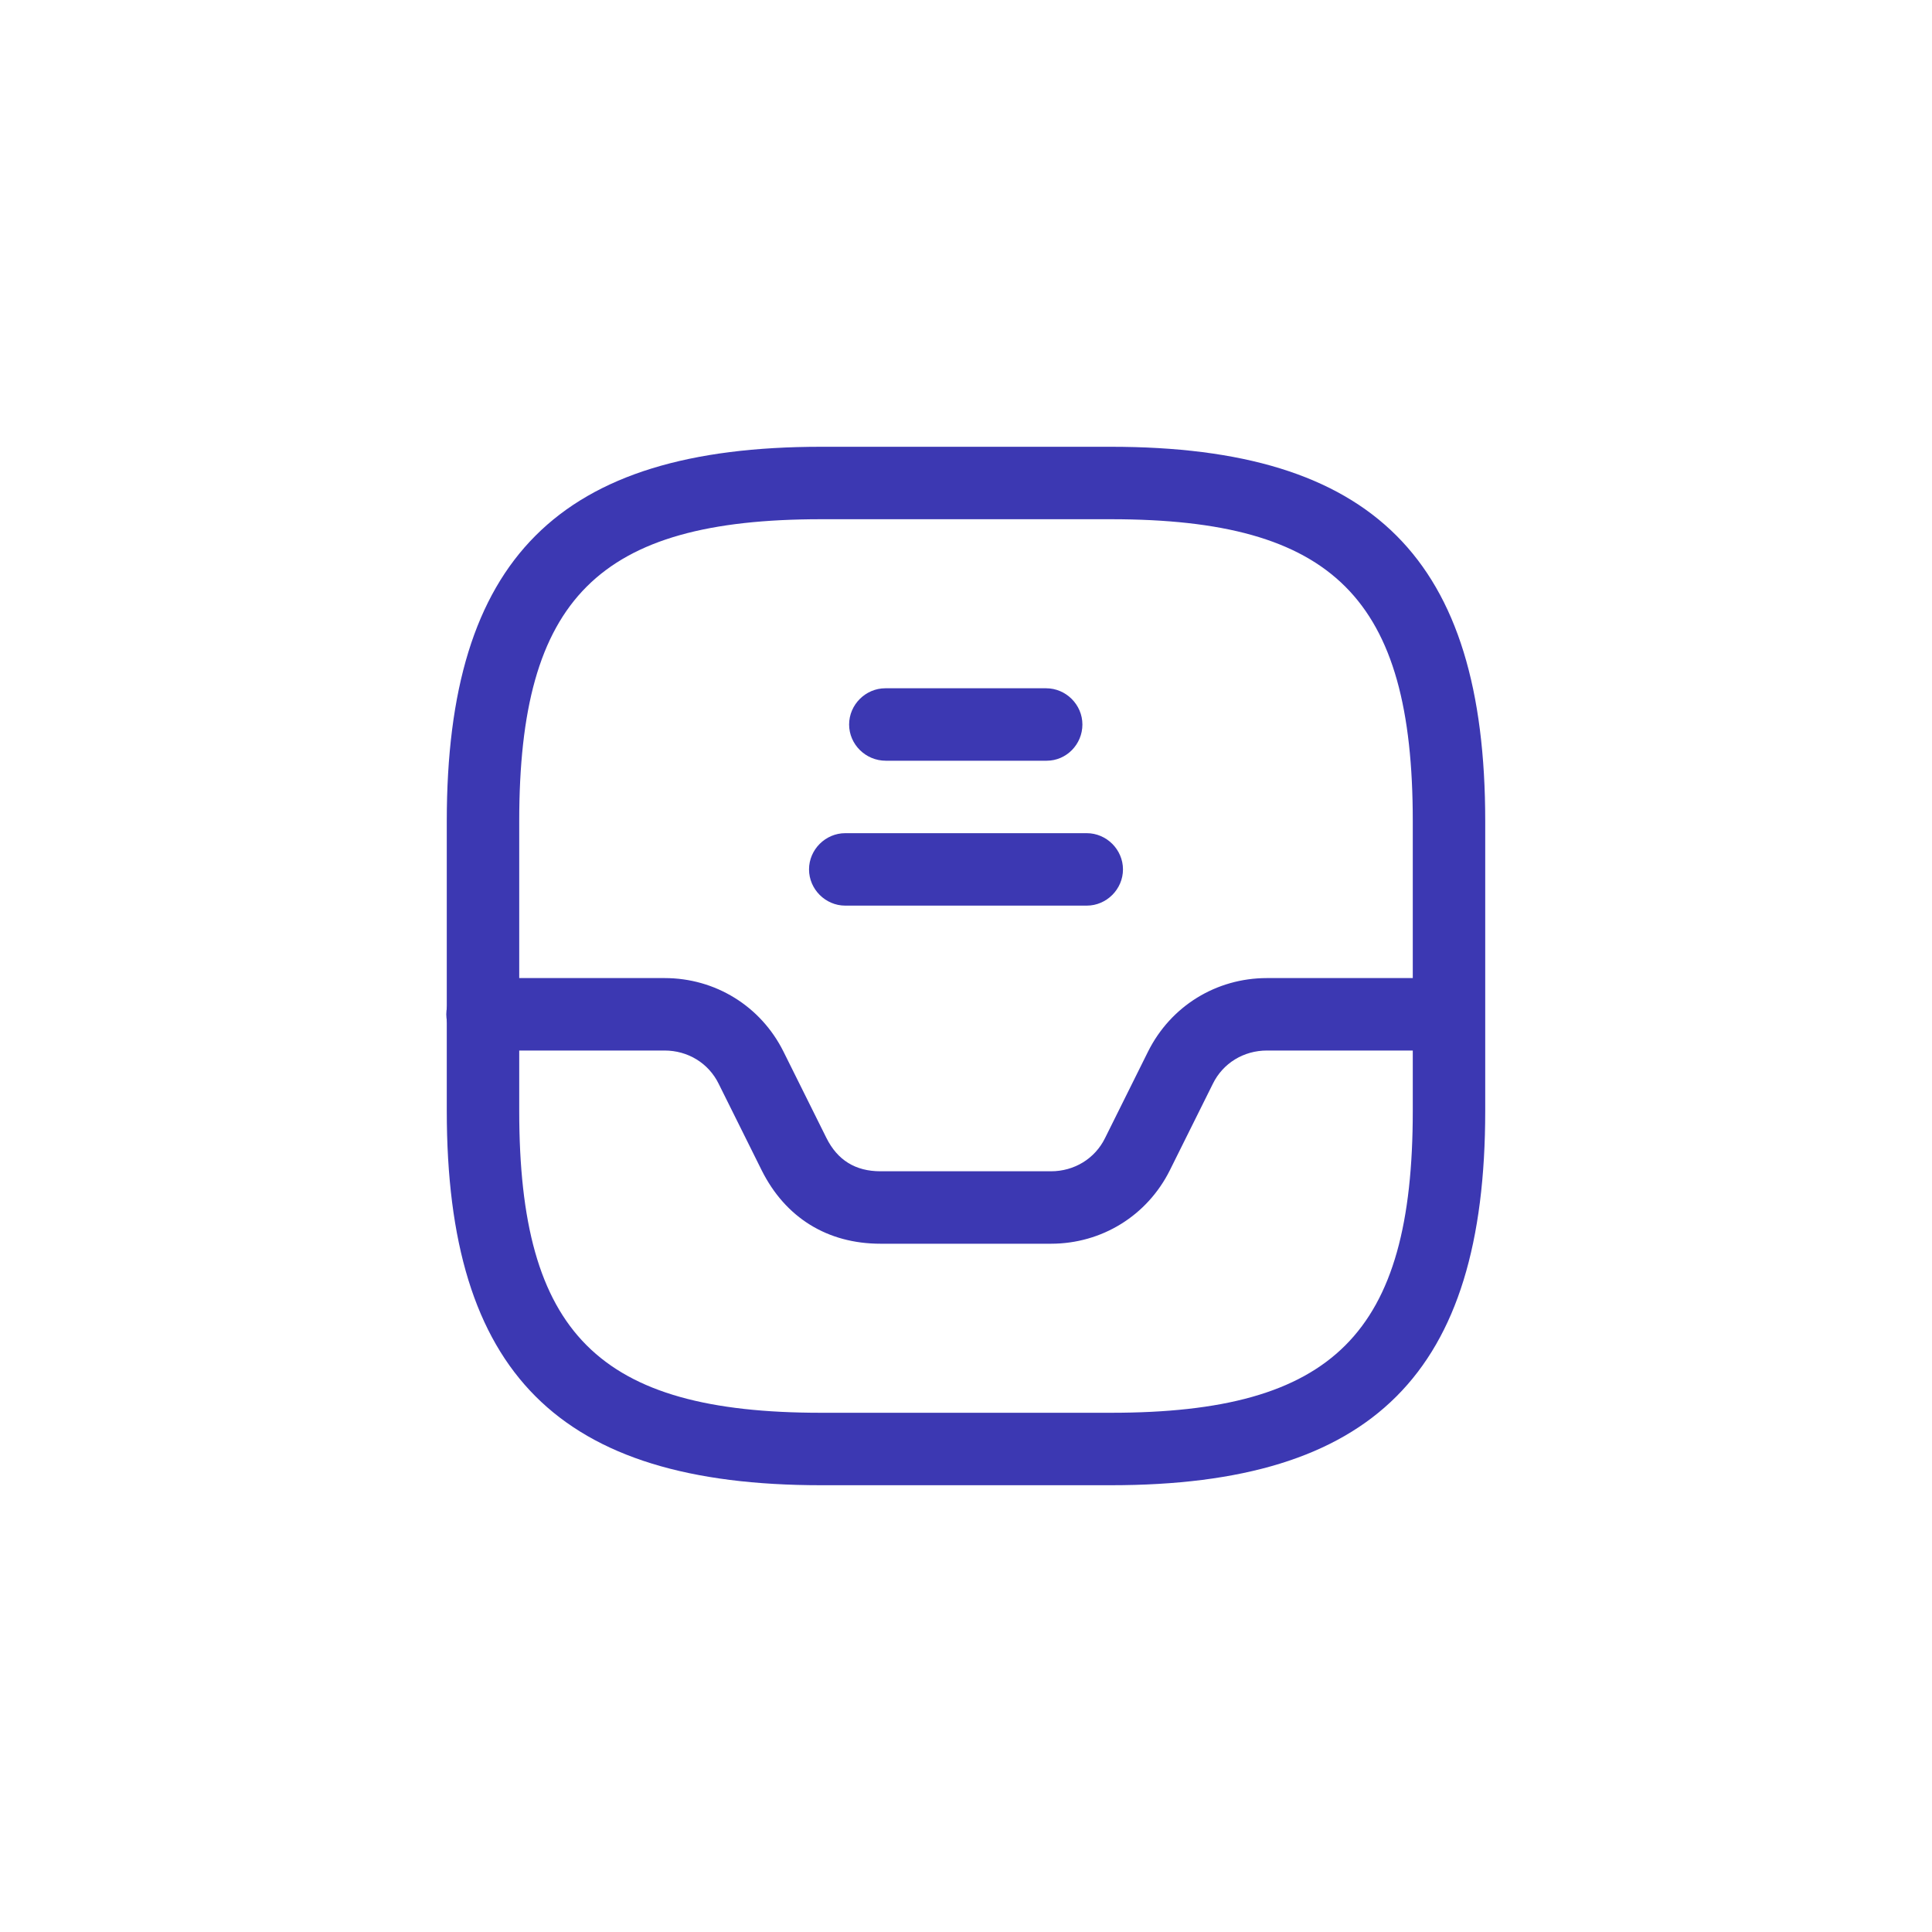
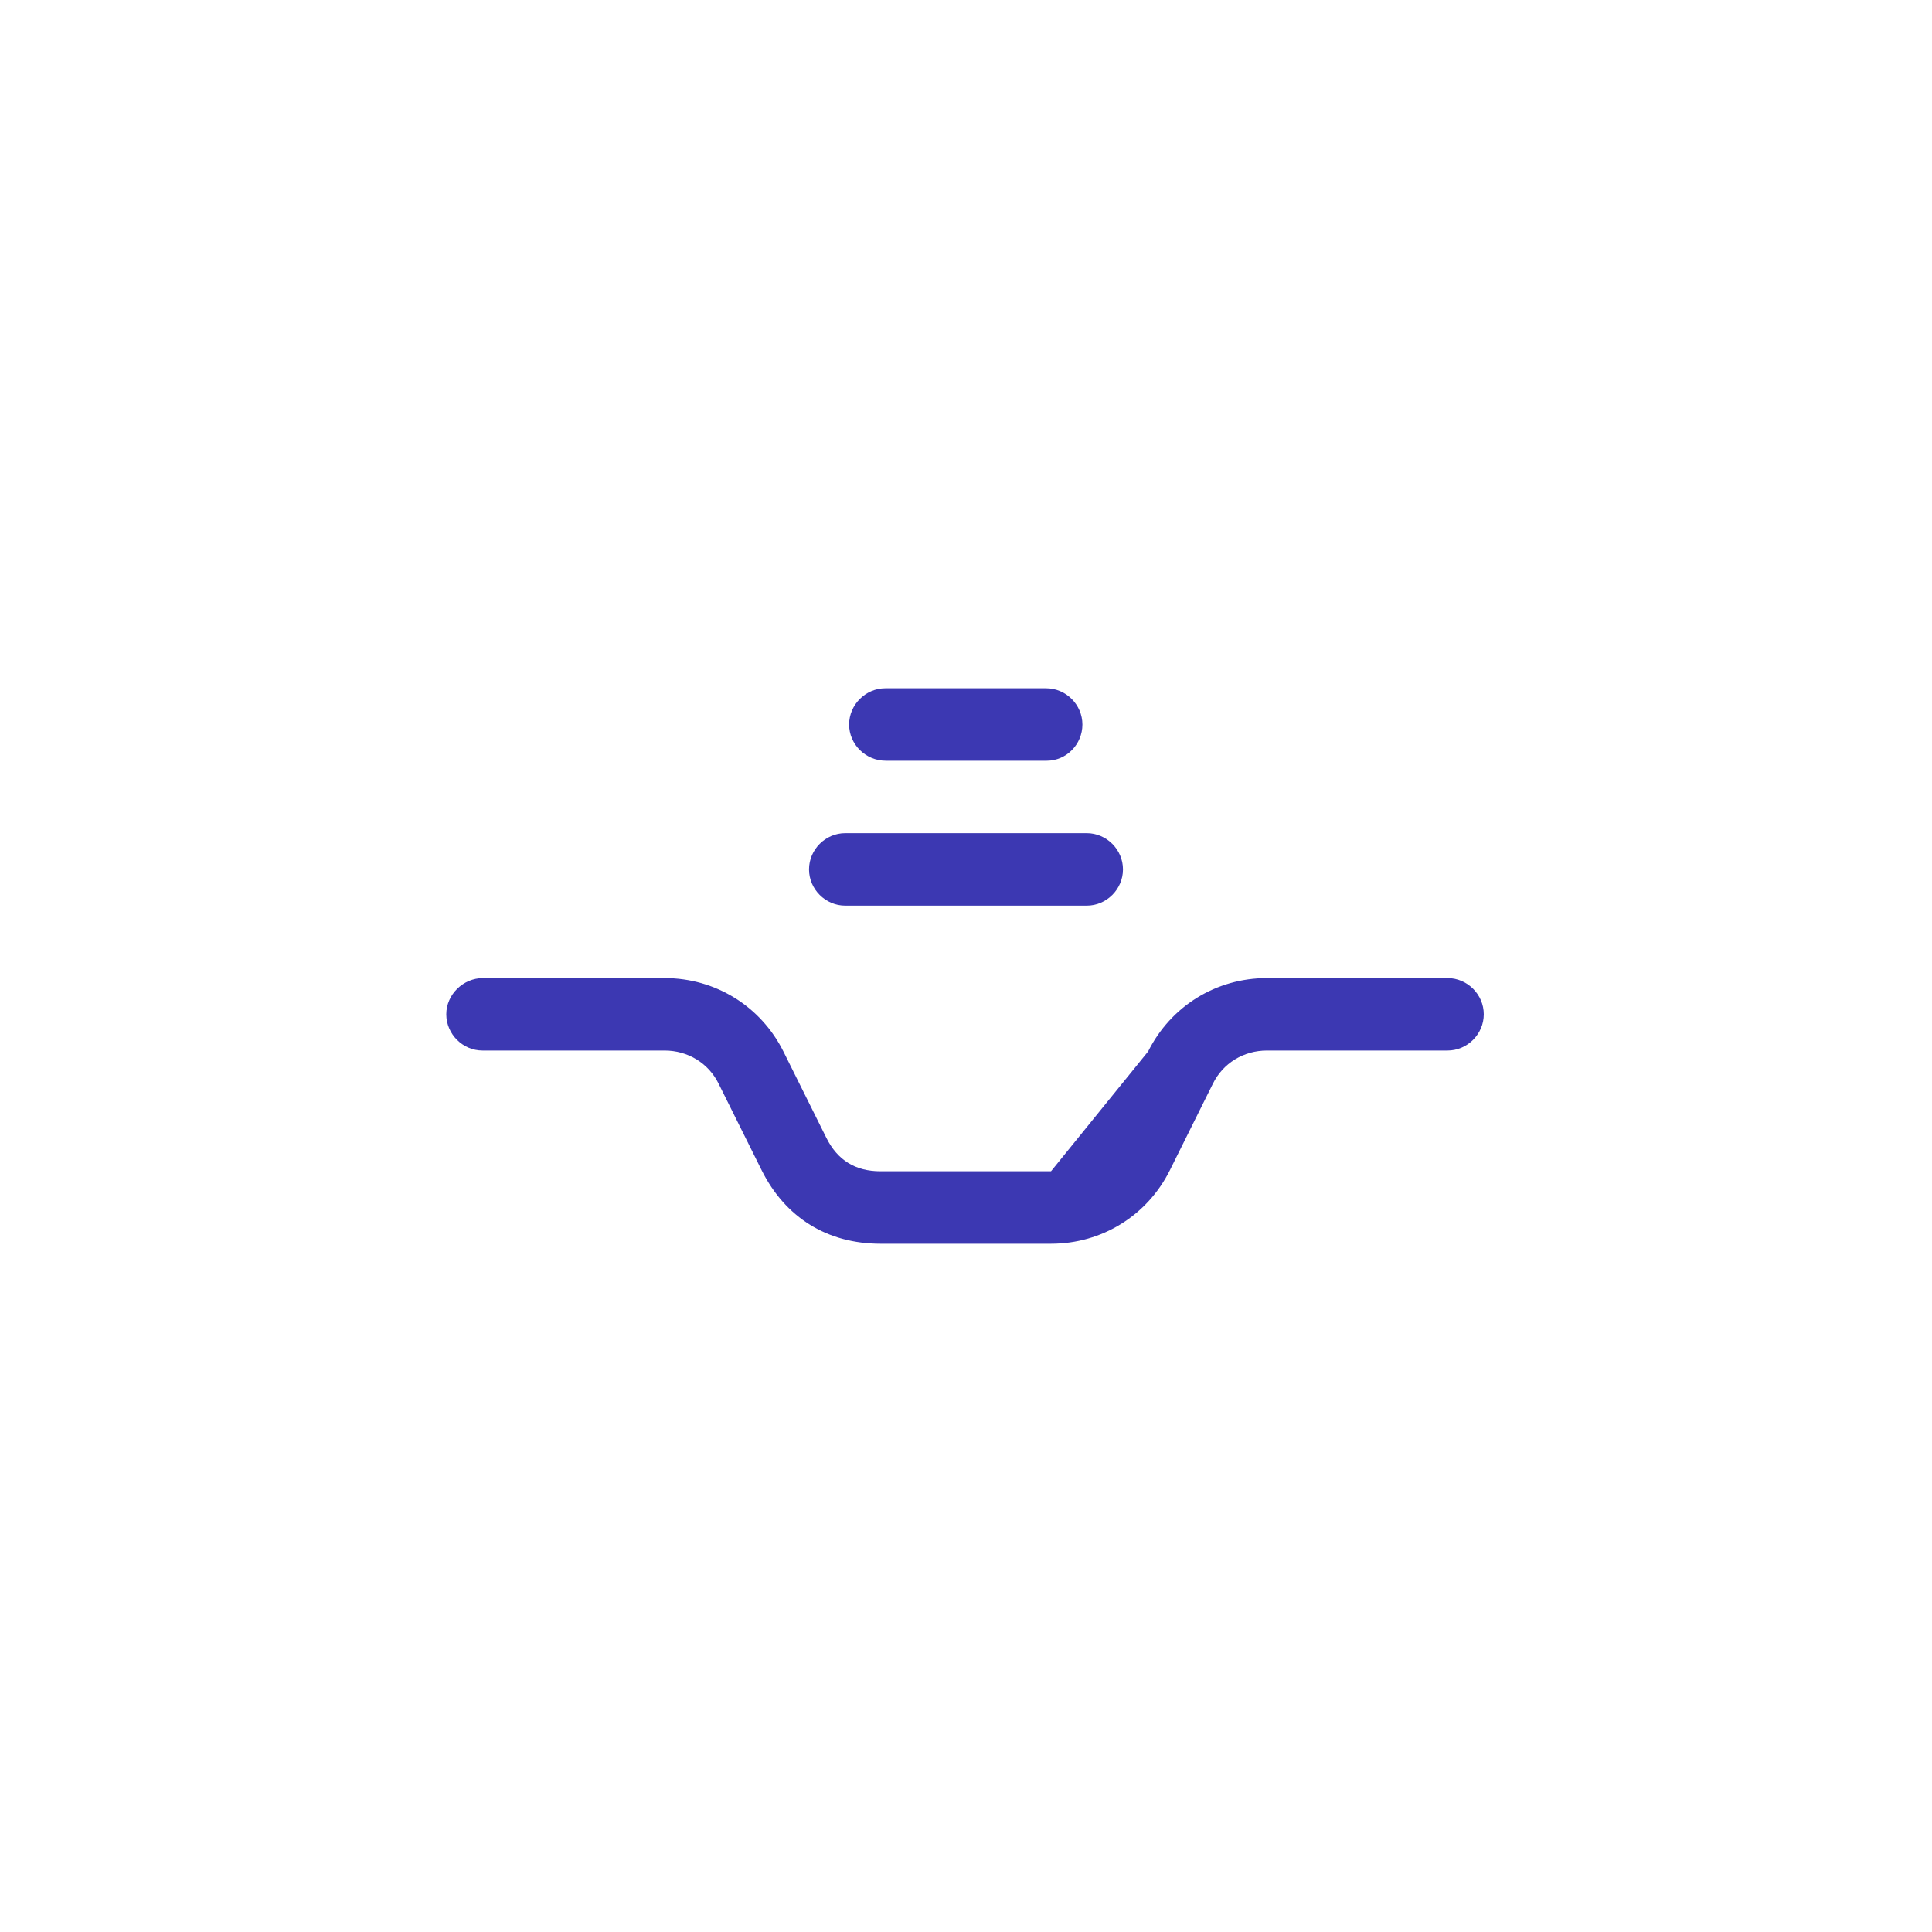
<svg xmlns="http://www.w3.org/2000/svg" width="40" height="40" viewBox="0 0 40 40" fill="none">
-   <path d="M23 30.75H17C11.57 30.75 9.25 28.43 9.25 23V17C9.25 11.57 11.57 9.25 17 9.25H23C28.43 9.25 30.75 11.57 30.75 17V23C30.75 28.43 28.43 30.75 23 30.75ZM17 10.75C12.39 10.75 10.75 12.39 10.75 17V23C10.75 27.61 12.39 29.25 17 29.25H23C27.61 29.25 29.25 27.61 29.25 23V17C29.25 12.39 27.61 10.75 23 10.75H17Z" fill="#3C38B2" />
-   <path d="M21.76 25.75H18.23C17.13 25.75 16.26 25.21 15.77 24.23L14.88 22.44C14.67 22.01 14.24 21.75 13.76 21.75H9.99C9.58 21.75 9.24 21.41 9.24 21C9.24 20.59 9.59 20.25 10 20.25H13.76C14.81 20.25 15.75 20.83 16.22 21.77L17.11 23.56C17.34 24.02 17.71 24.25 18.23 24.25H21.76C22.24 24.25 22.67 23.99 22.88 23.56L23.77 21.77C24.24 20.83 25.18 20.25 26.23 20.25H29.97C30.38 20.25 30.72 20.59 30.72 21C30.72 21.41 30.38 21.75 29.97 21.75H26.23C25.75 21.75 25.32 22.01 25.11 22.44L24.22 24.23C23.75 25.17 22.81 25.75 21.76 25.75Z" fill="#3C38B2" />
+   <path d="M21.76 25.75H18.23C17.13 25.75 16.26 25.21 15.77 24.23L14.88 22.44C14.67 22.01 14.24 21.75 13.76 21.75H9.99C9.58 21.75 9.24 21.41 9.24 21C9.24 20.59 9.59 20.25 10 20.25H13.76C14.81 20.25 15.75 20.83 16.22 21.77L17.11 23.56C17.34 24.02 17.71 24.25 18.23 24.25H21.76L23.77 21.77C24.24 20.83 25.18 20.25 26.23 20.25H29.97C30.38 20.25 30.72 20.59 30.72 21C30.72 21.41 30.38 21.75 29.97 21.75H26.23C25.75 21.75 25.32 22.01 25.11 22.44L24.22 24.23C23.75 25.17 22.81 25.75 21.76 25.75Z" fill="#3C38B2" />
  <path d="M21.67 15.75H18.34C17.92 15.75 17.58 15.41 17.58 15C17.58 14.59 17.92 14.25 18.33 14.25H21.66C22.07 14.25 22.41 14.59 22.41 15C22.41 15.41 22.08 15.75 21.67 15.75Z" fill="#3C38B2" />
  <path d="M22.5 18.75H17.5C17.09 18.75 16.75 18.41 16.75 18C16.75 17.59 17.09 17.25 17.5 17.25H22.5C22.91 17.25 23.25 17.59 23.25 18C23.25 18.41 22.91 18.75 22.5 18.75Z" fill="#3C38B2" />
</svg>